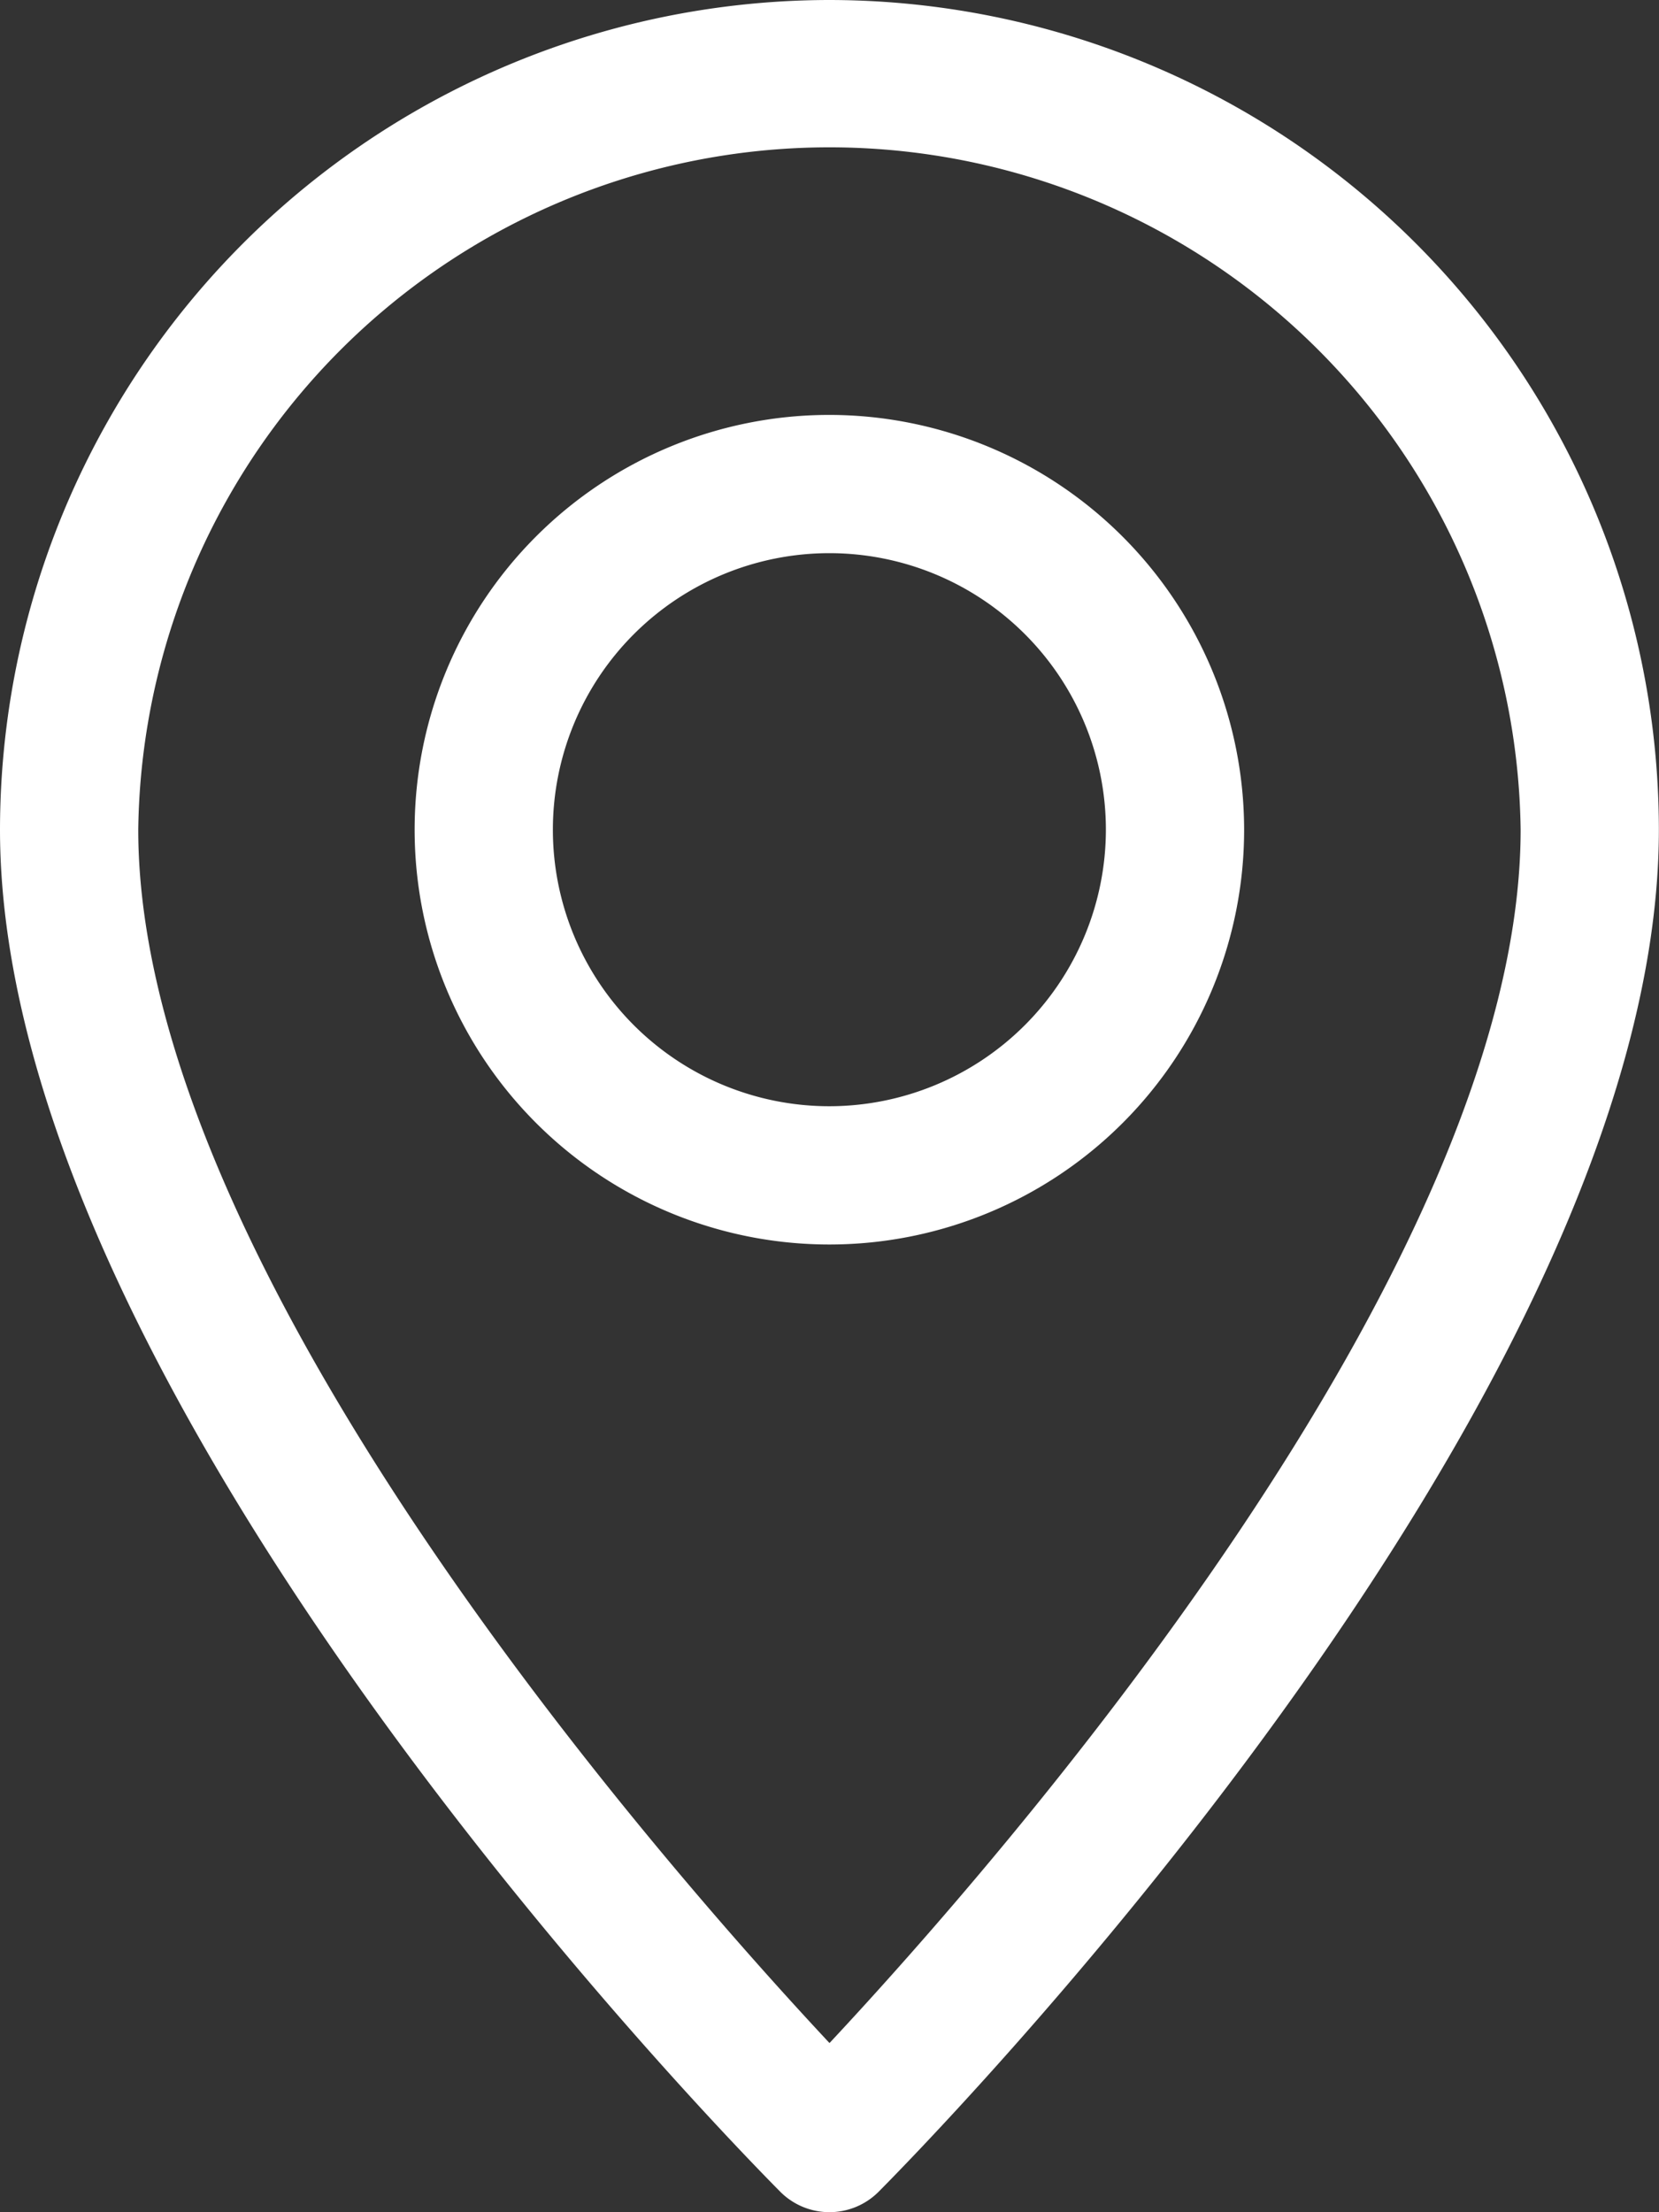
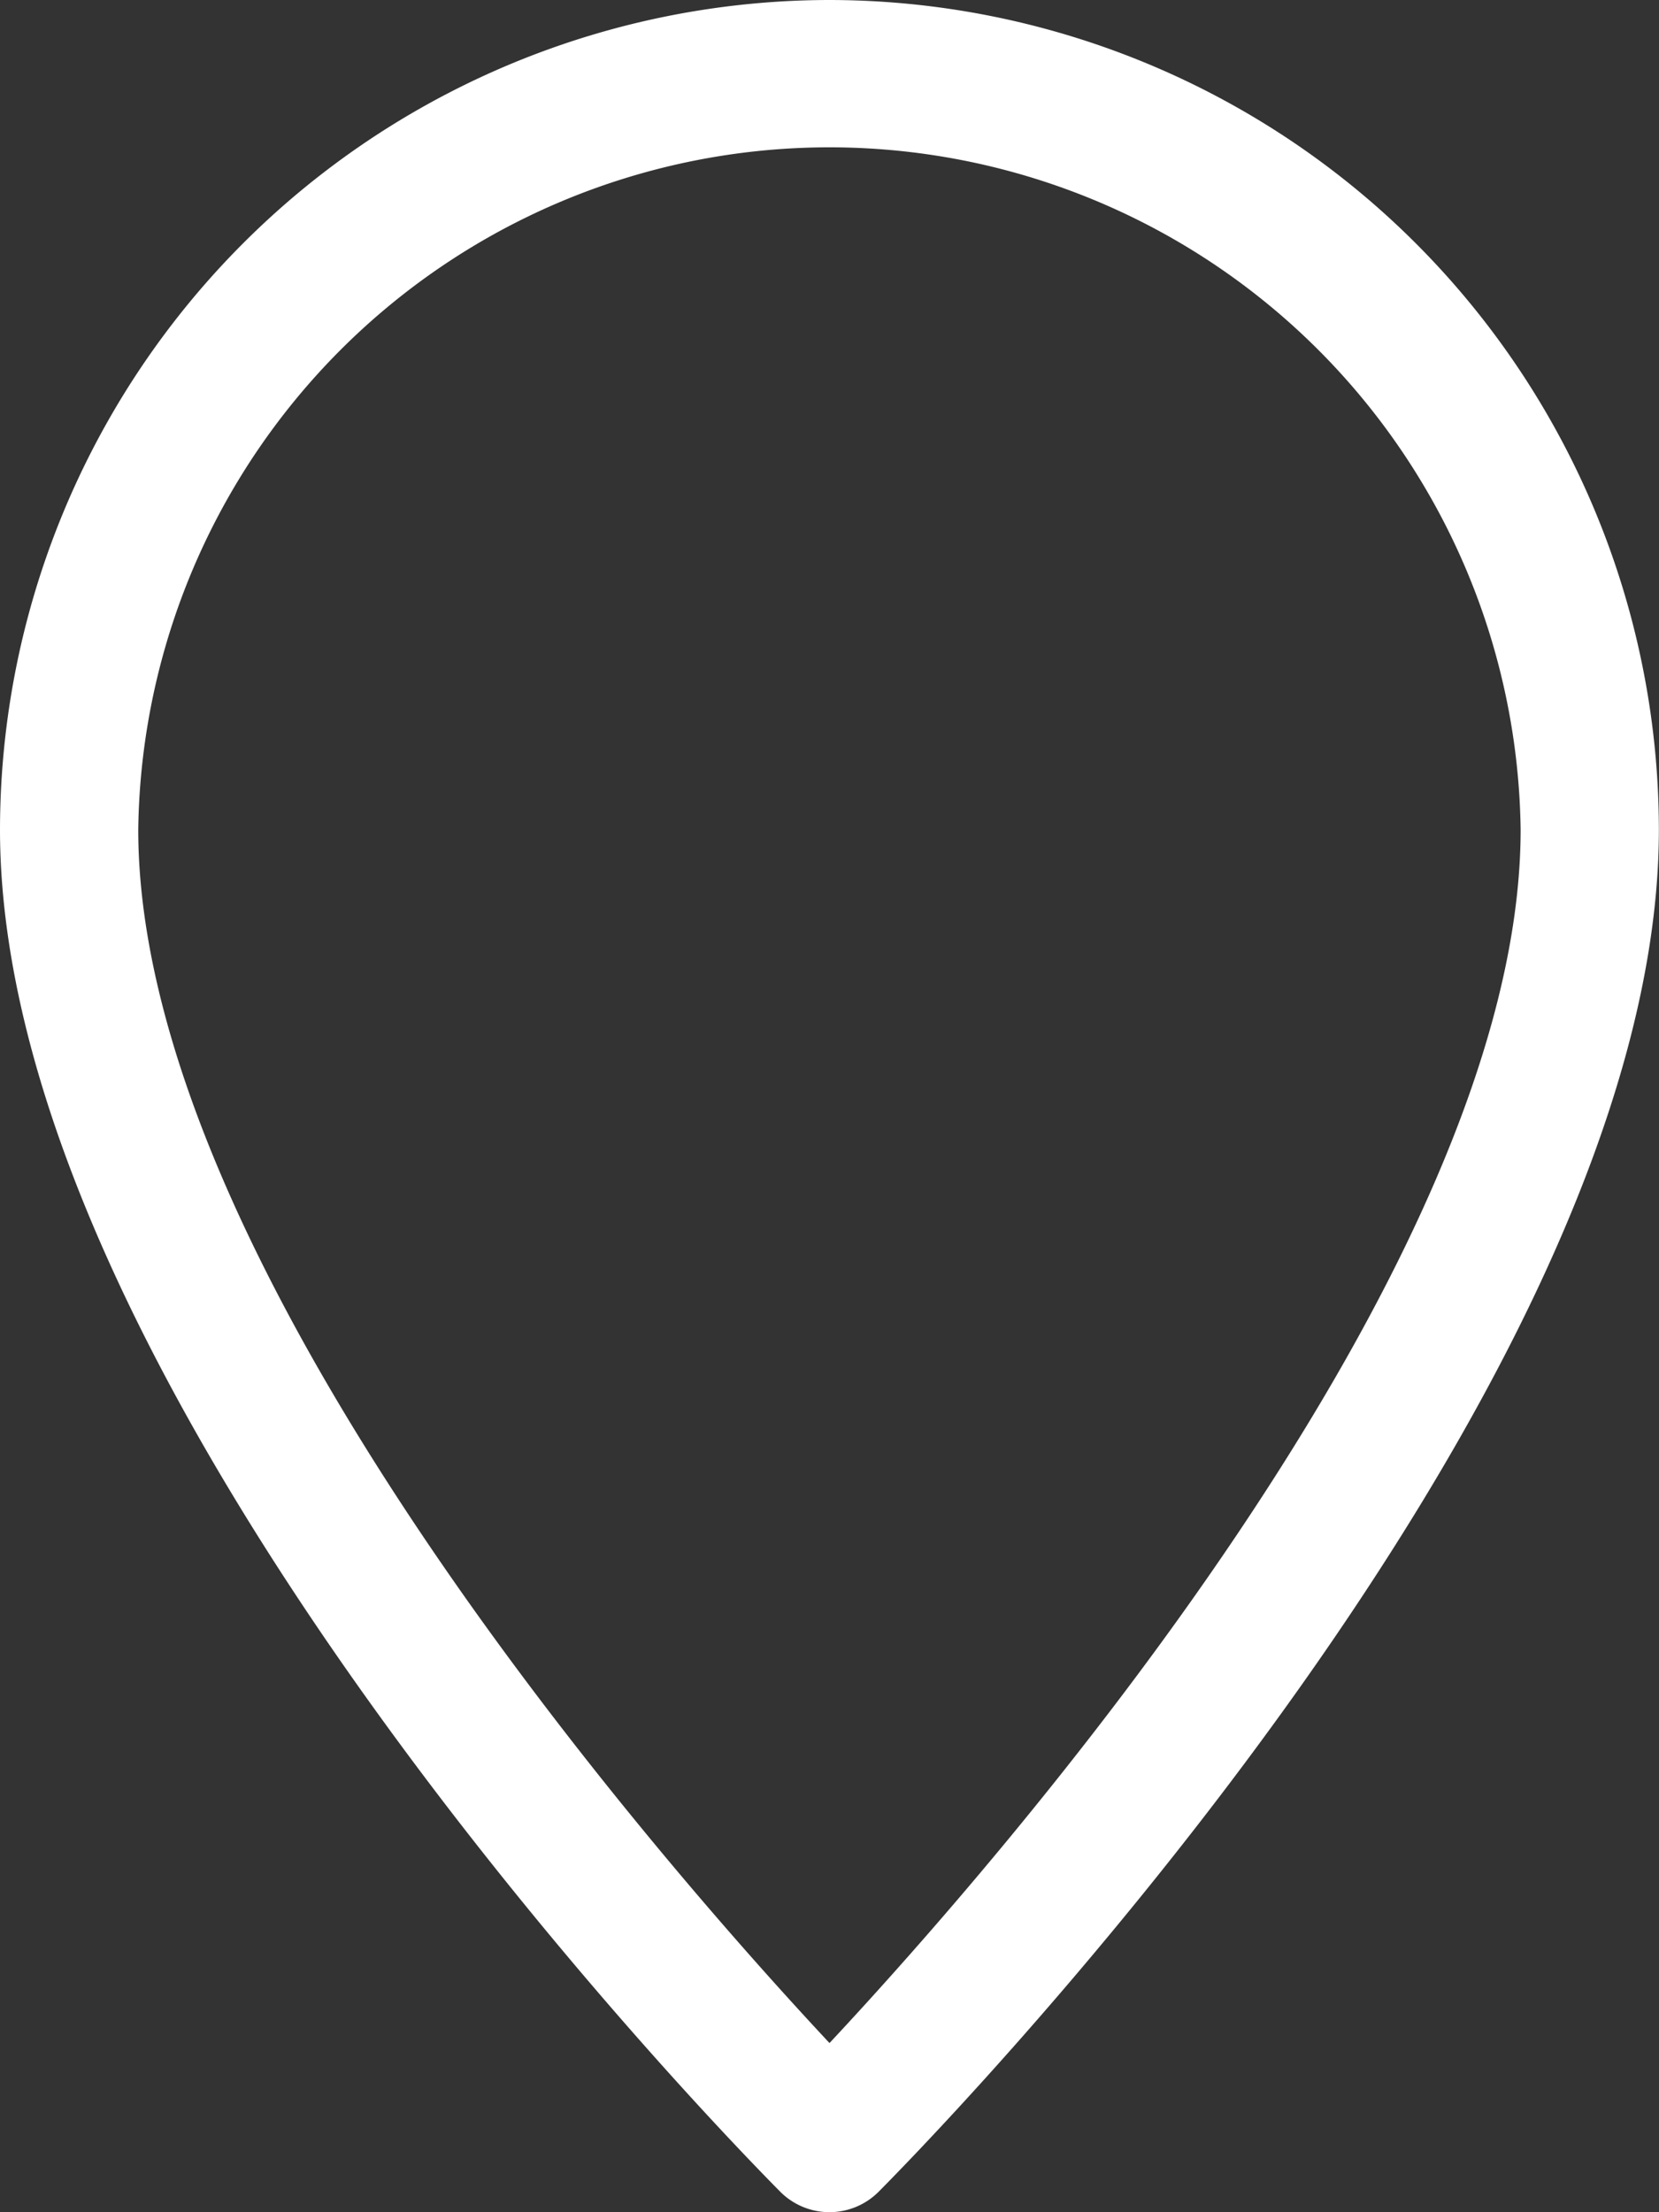
<svg xmlns="http://www.w3.org/2000/svg" width="13.956" height="18.607" viewBox="0 0 13.956 18.607">
  <rect x="0" y="0" width="13.956" height="18.607" fill="#333333" stroke="none" />
  <g id="Raggruppa_1508" data-name="Raggruppa 1508" transform="translate(-6442.5 -9943.502)">
    <g id="Raggruppa_456" data-name="Raggruppa 456" transform="translate(6442.5 9943.502)">
      <path id="Tracciato_1247" data-name="Tracciato 1247" d="M70.978,0A6.985,6.985,0,0,0,64,6.978c0,4.837,6.3,11.191,6.566,11.46a.584.584,0,0,0,.823,0c.267-.269,6.566-6.623,6.566-11.46A6.985,6.985,0,0,0,70.978,0Zm0,17.185c-1.389-1.486-5.815-6.513-5.815-10.207a5.815,5.815,0,0,1,11.629,0C76.792,10.669,72.366,15.7,70.978,17.185Z" transform="translate(-64)" fill="#fff" />
    </g>
    <g id="Raggruppa_458" data-name="Raggruppa 458" transform="translate(6445.988 9946.992)">
-       <path id="Tracciato_1248" data-name="Tracciato 1248" d="M163.489,96a3.489,3.489,0,1,0,3.489,3.489A3.493,3.493,0,0,0,163.489,96Zm0,5.815a2.326,2.326,0,1,1,2.326-2.326A2.328,2.328,0,0,1,163.489,101.815Z" transform="translate(-160 -96)" fill="#fff" />
-     </g>
+       </g>
  </g>
</svg>